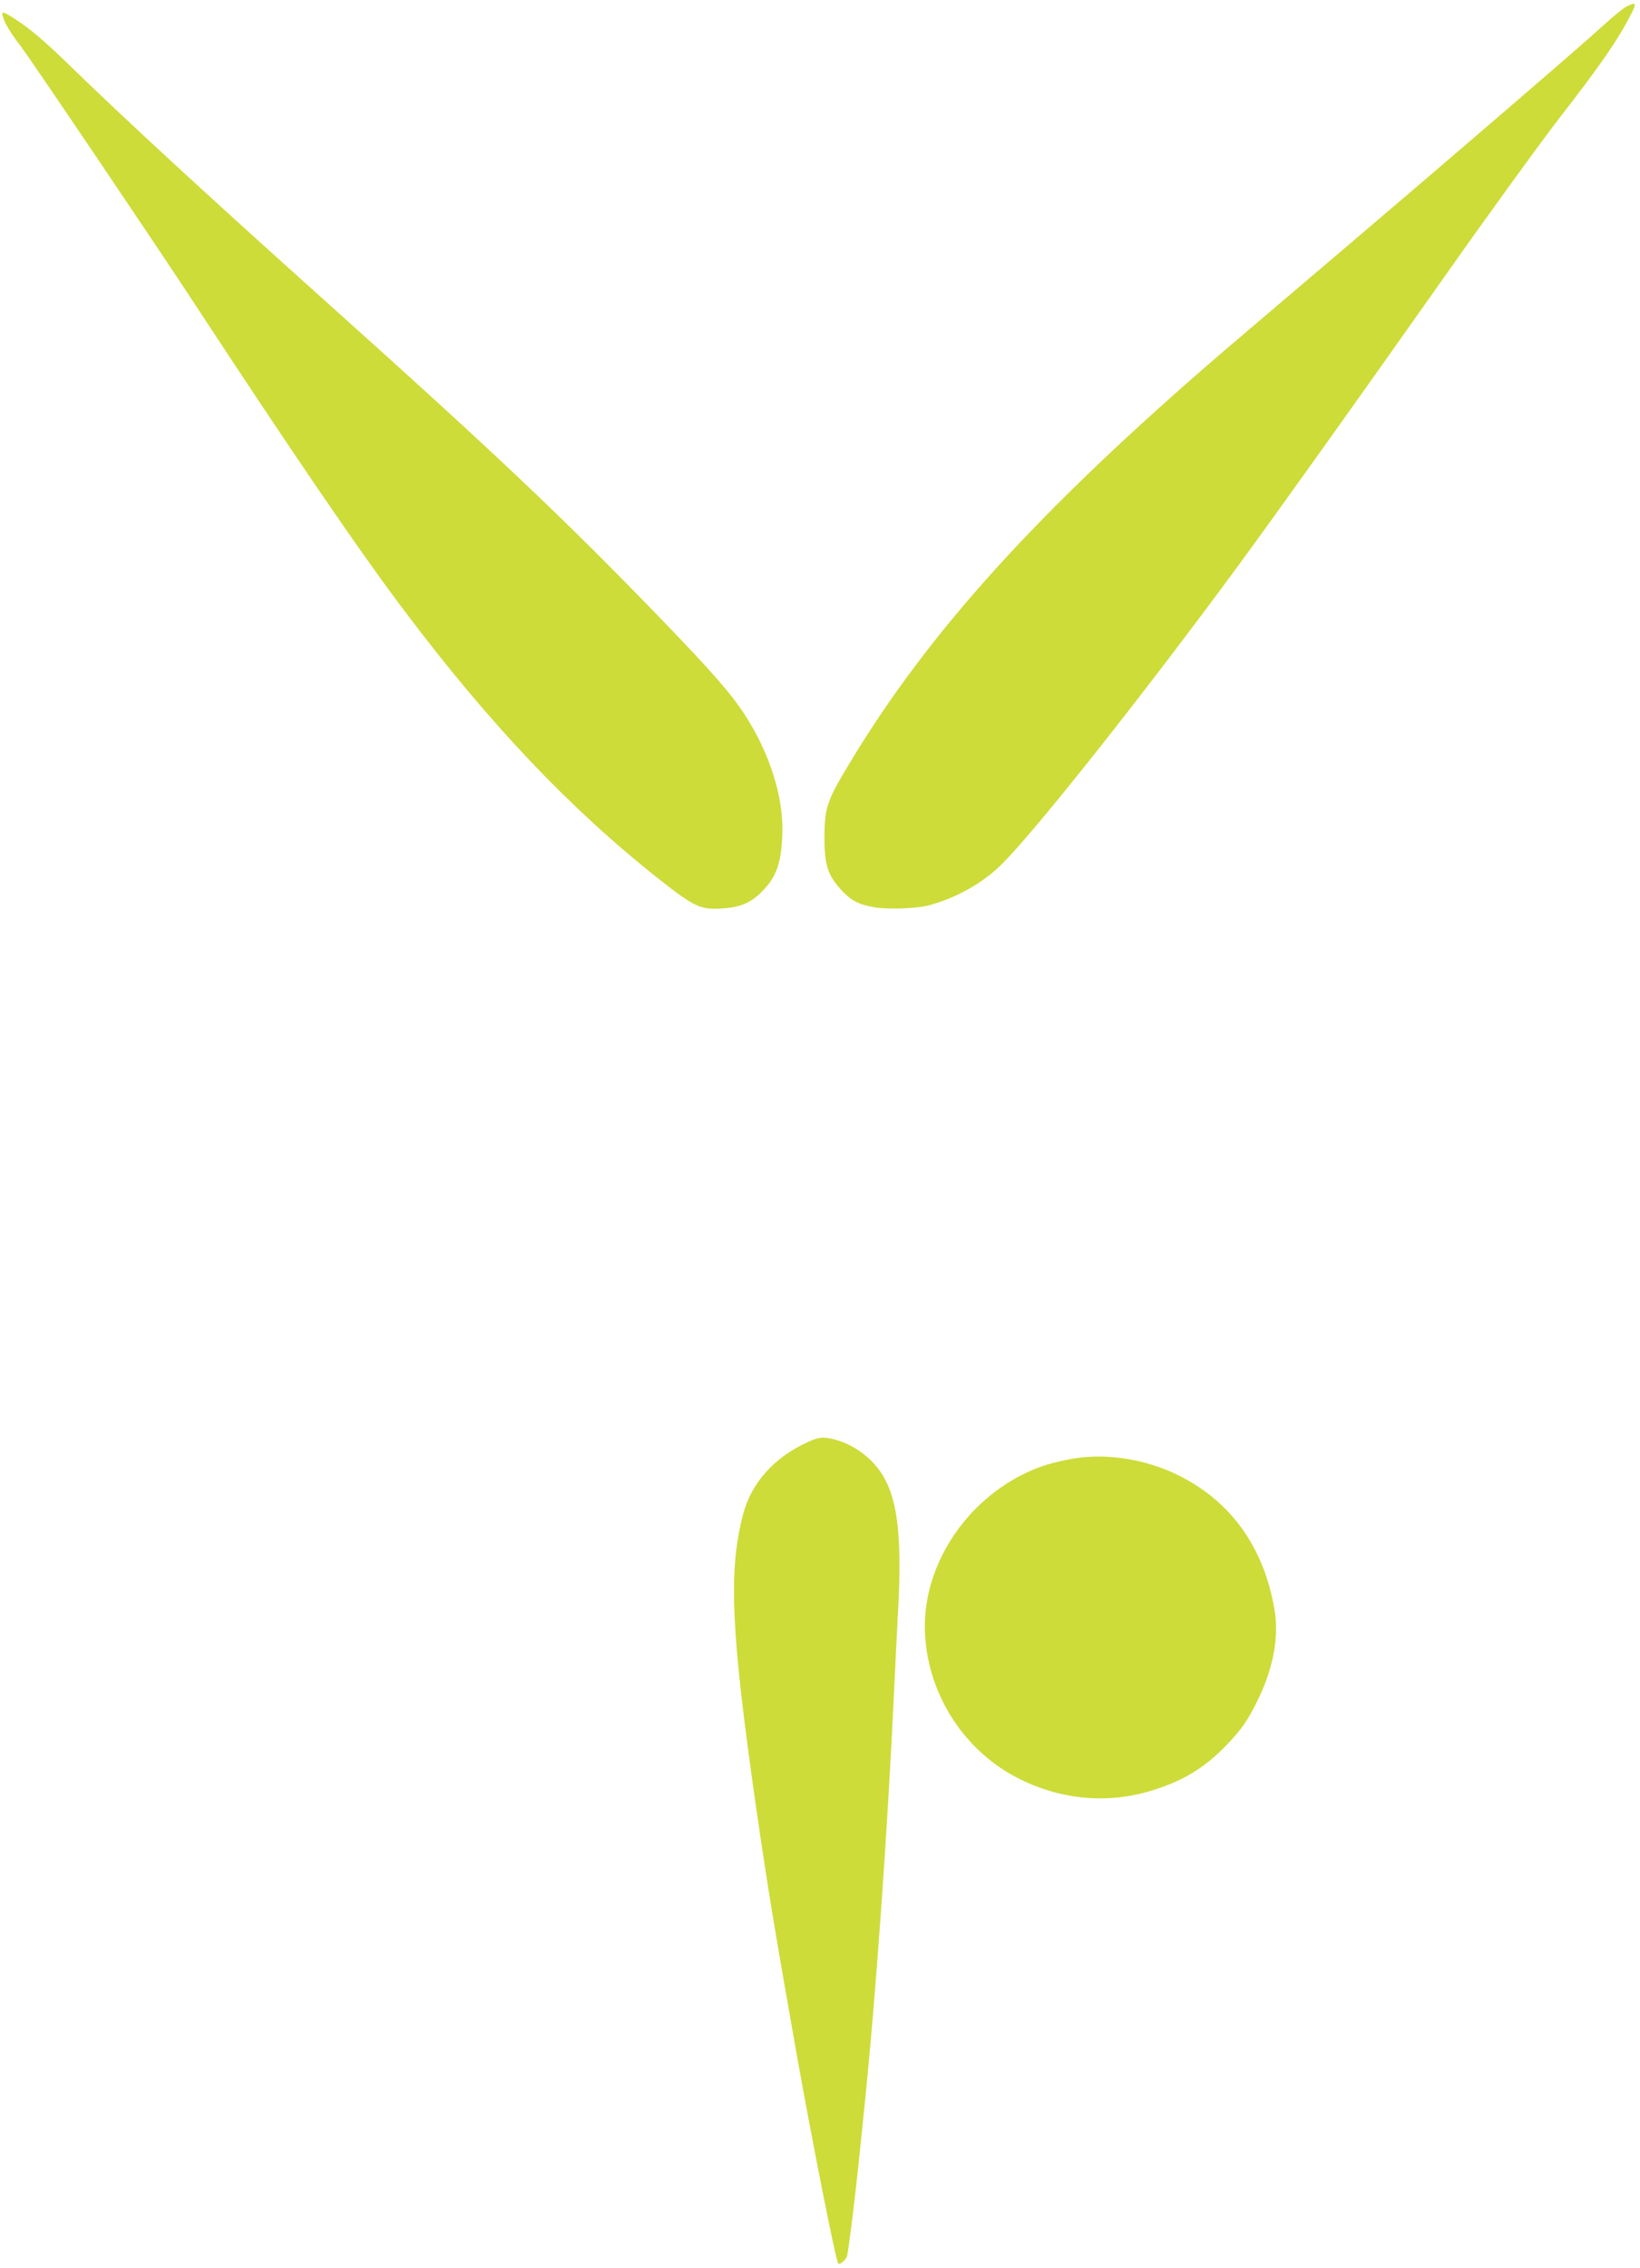
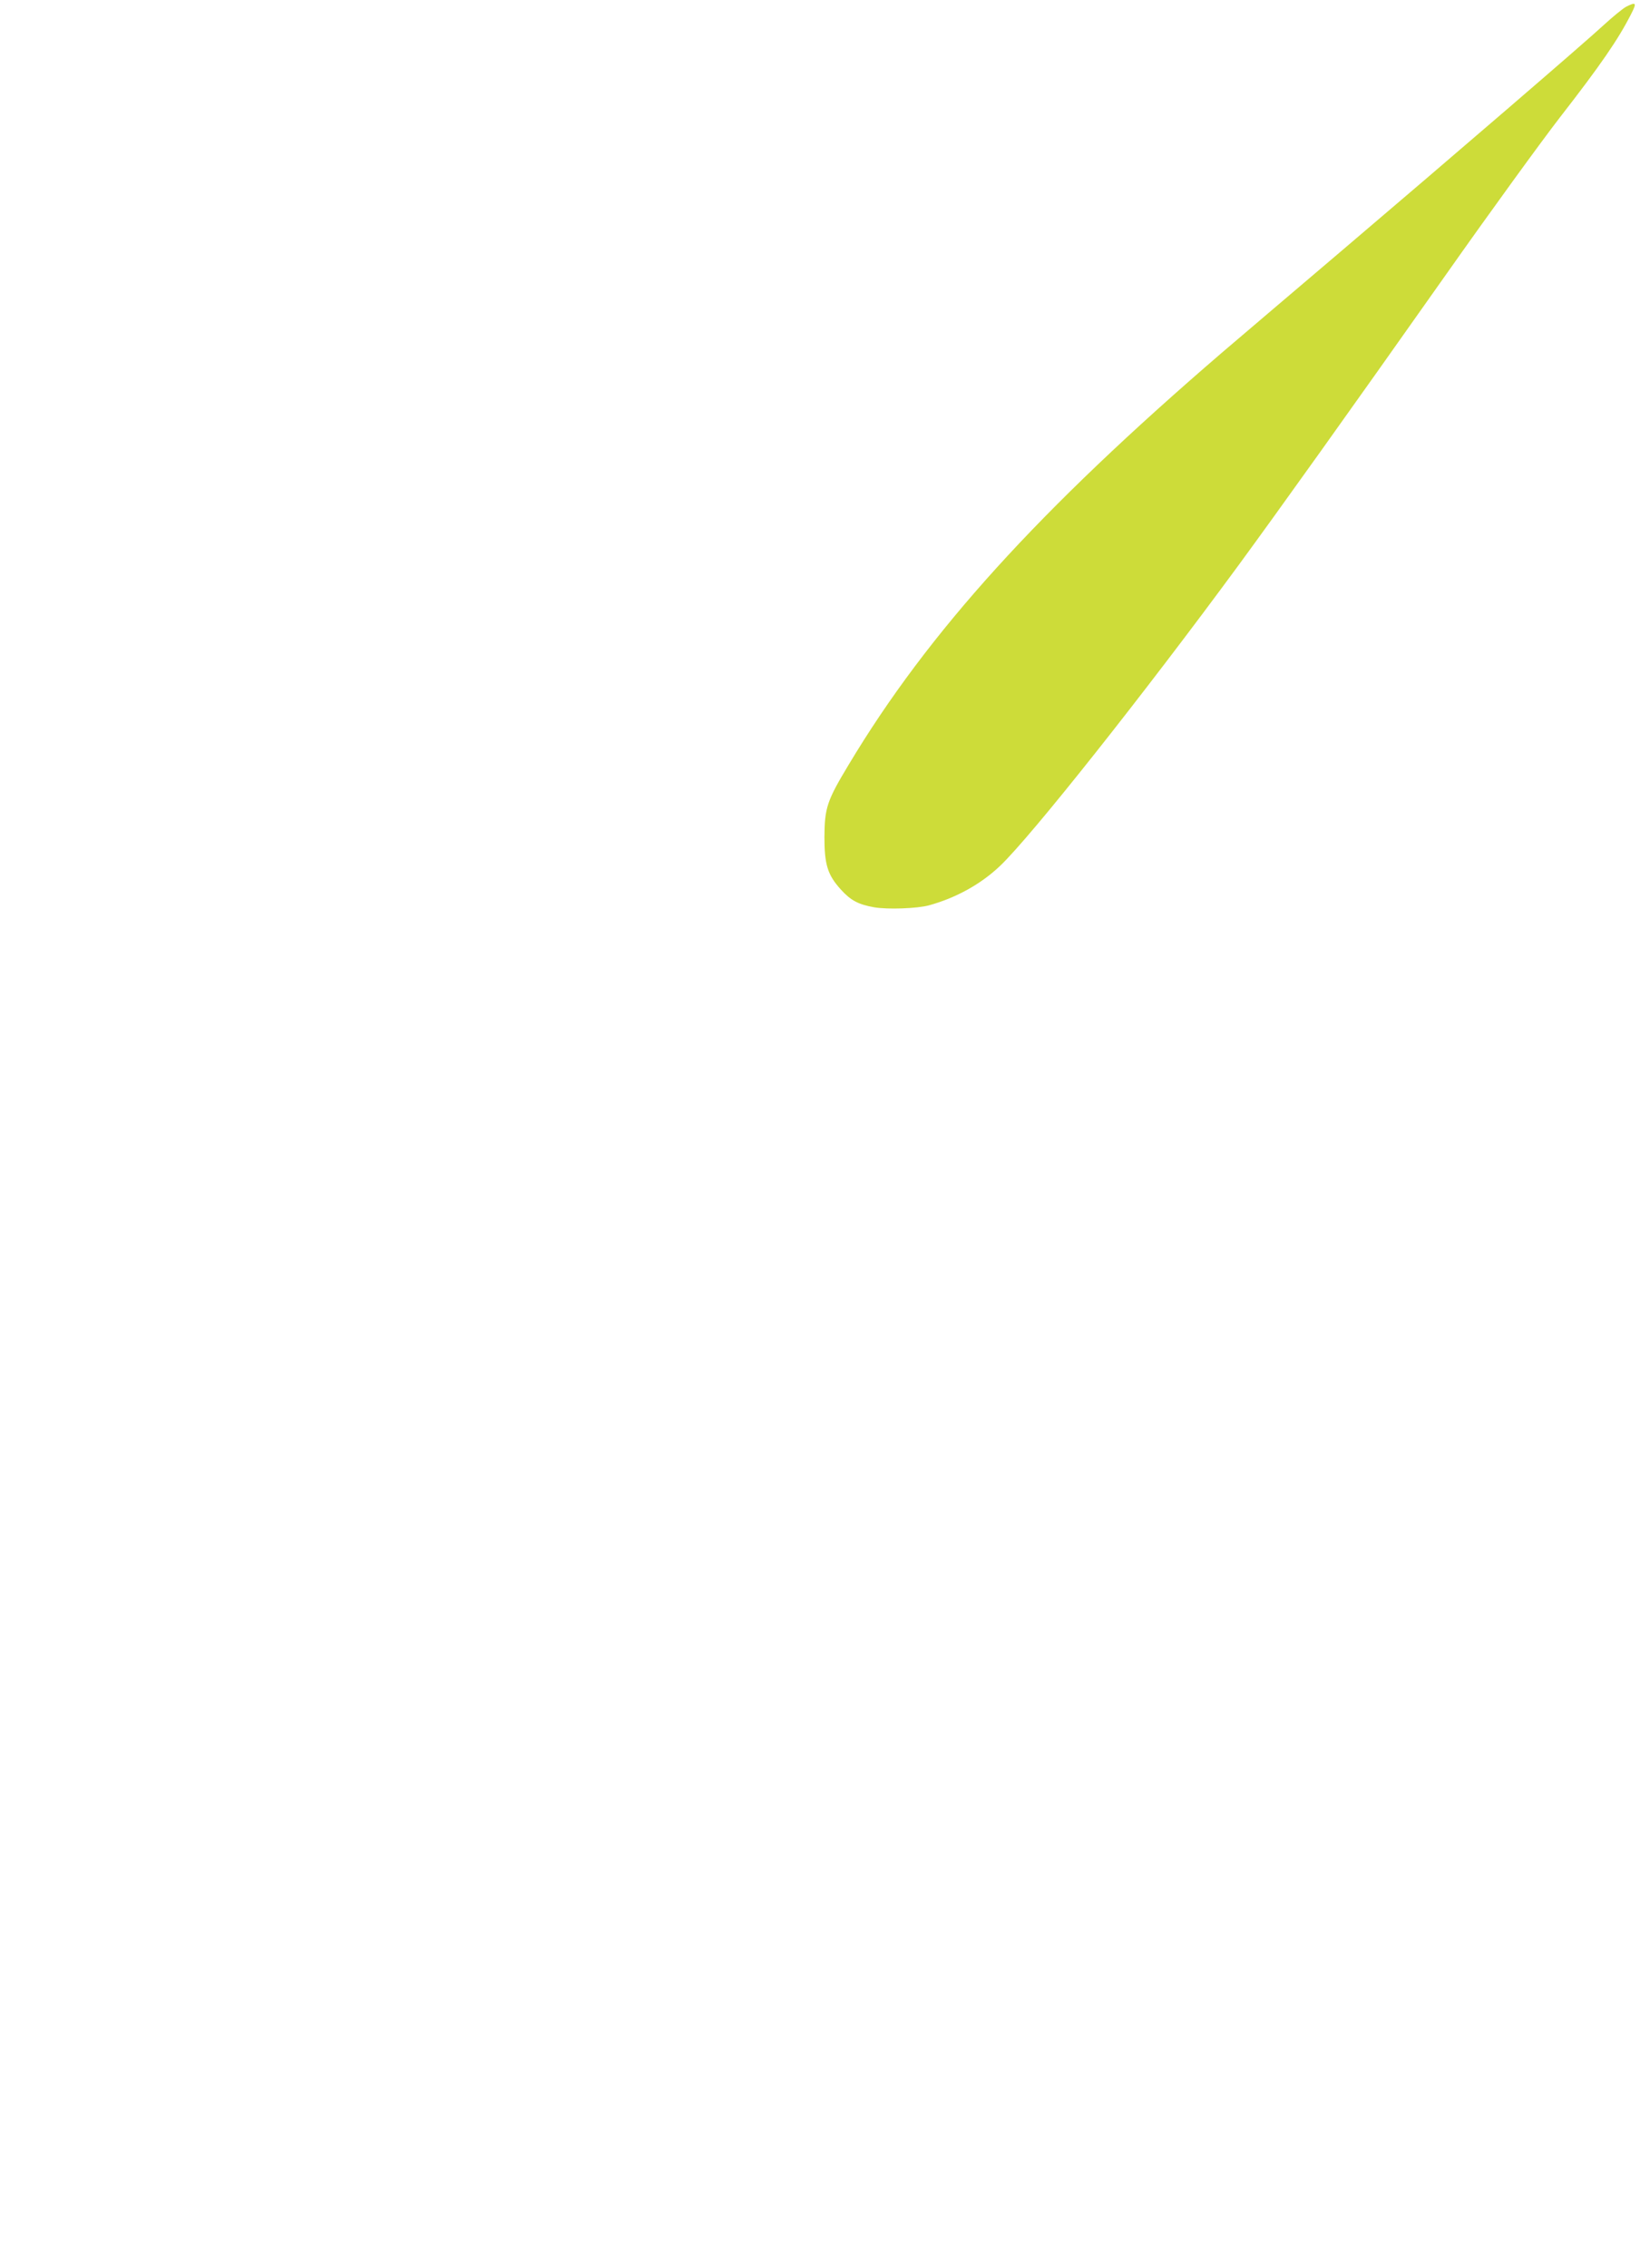
<svg xmlns="http://www.w3.org/2000/svg" version="1.0" width="926pt" height="1280pt" viewBox="0 0 926 1280" preserveAspectRatio="xMidYMid meet">
  <g transform="translate(0,1280) scale(0.1,-0.1)" fill="#cddc39" stroke="none">
    <path d="M9180 12761 c-19 -11 -73 -55 -120 -98 -104 -97 -863 -750 -1490 -1283 -256 -217 -557 -474 -670 -570 -1036 -891 -1659 -1577 -2108 -2326 -123 -204 -136 -244 -137 -409 0 -155 18 -213 92 -295 56 -62 99 -85 189 -101 75 -13 243 -7 309 11 153 42 294 120 402 223 175 166 813 971 1345 1695 233 318 610 845 1176 1647 248 352 536 748 638 880 231 297 333 445 405 588 32 62 27 68 -31 38z" />
-     <path d="M16 12708 c13 -44 37 -84 104 -173 67 -90 746 -1095 975 -1444 557 -849 939 -1409 1191 -1742 480 -638 938 -1119 1436 -1512 196 -154 231 -171 346 -165 116 6 175 32 247 109 70 76 95 150 102 300 10 212 -67 461 -211 684 -80 123 -183 240 -469 537 -557 576 -938 937 -1927 1823 -644 578 -1088 987 -1390 1280 -161 157 -246 230 -334 287 -68 44 -80 47 -70 16z" />
-     <path d="M4564 4662 c-191 -85 -323 -232 -369 -412 -83 -322 -68 -658 75 -1657 64 -442 104 -686 231 -1403 83 -467 219 -1154 232 -1166 8 -8 35 13 48 37 8 15 49 346 78 634 6 55 15 143 20 195 66 636 133 1578 171 2400 6 129 15 310 20 402 28 490 -8 711 -139 851 -71 76 -170 129 -262 141 -35 4 -57 0 -105 -22z" />
-     <path d="M6020 4560 c-104 -22 -167 -43 -245 -82 -347 -174 -572 -542 -552 -903 19 -350 230 -669 542 -820 238 -116 500 -137 745 -59 174 54 294 128 416 255 83 87 118 136 171 244 92 183 126 365 99 522 -60 349 -243 605 -536 753 -198 100 -438 134 -640 90z" />
  </g>
</svg>